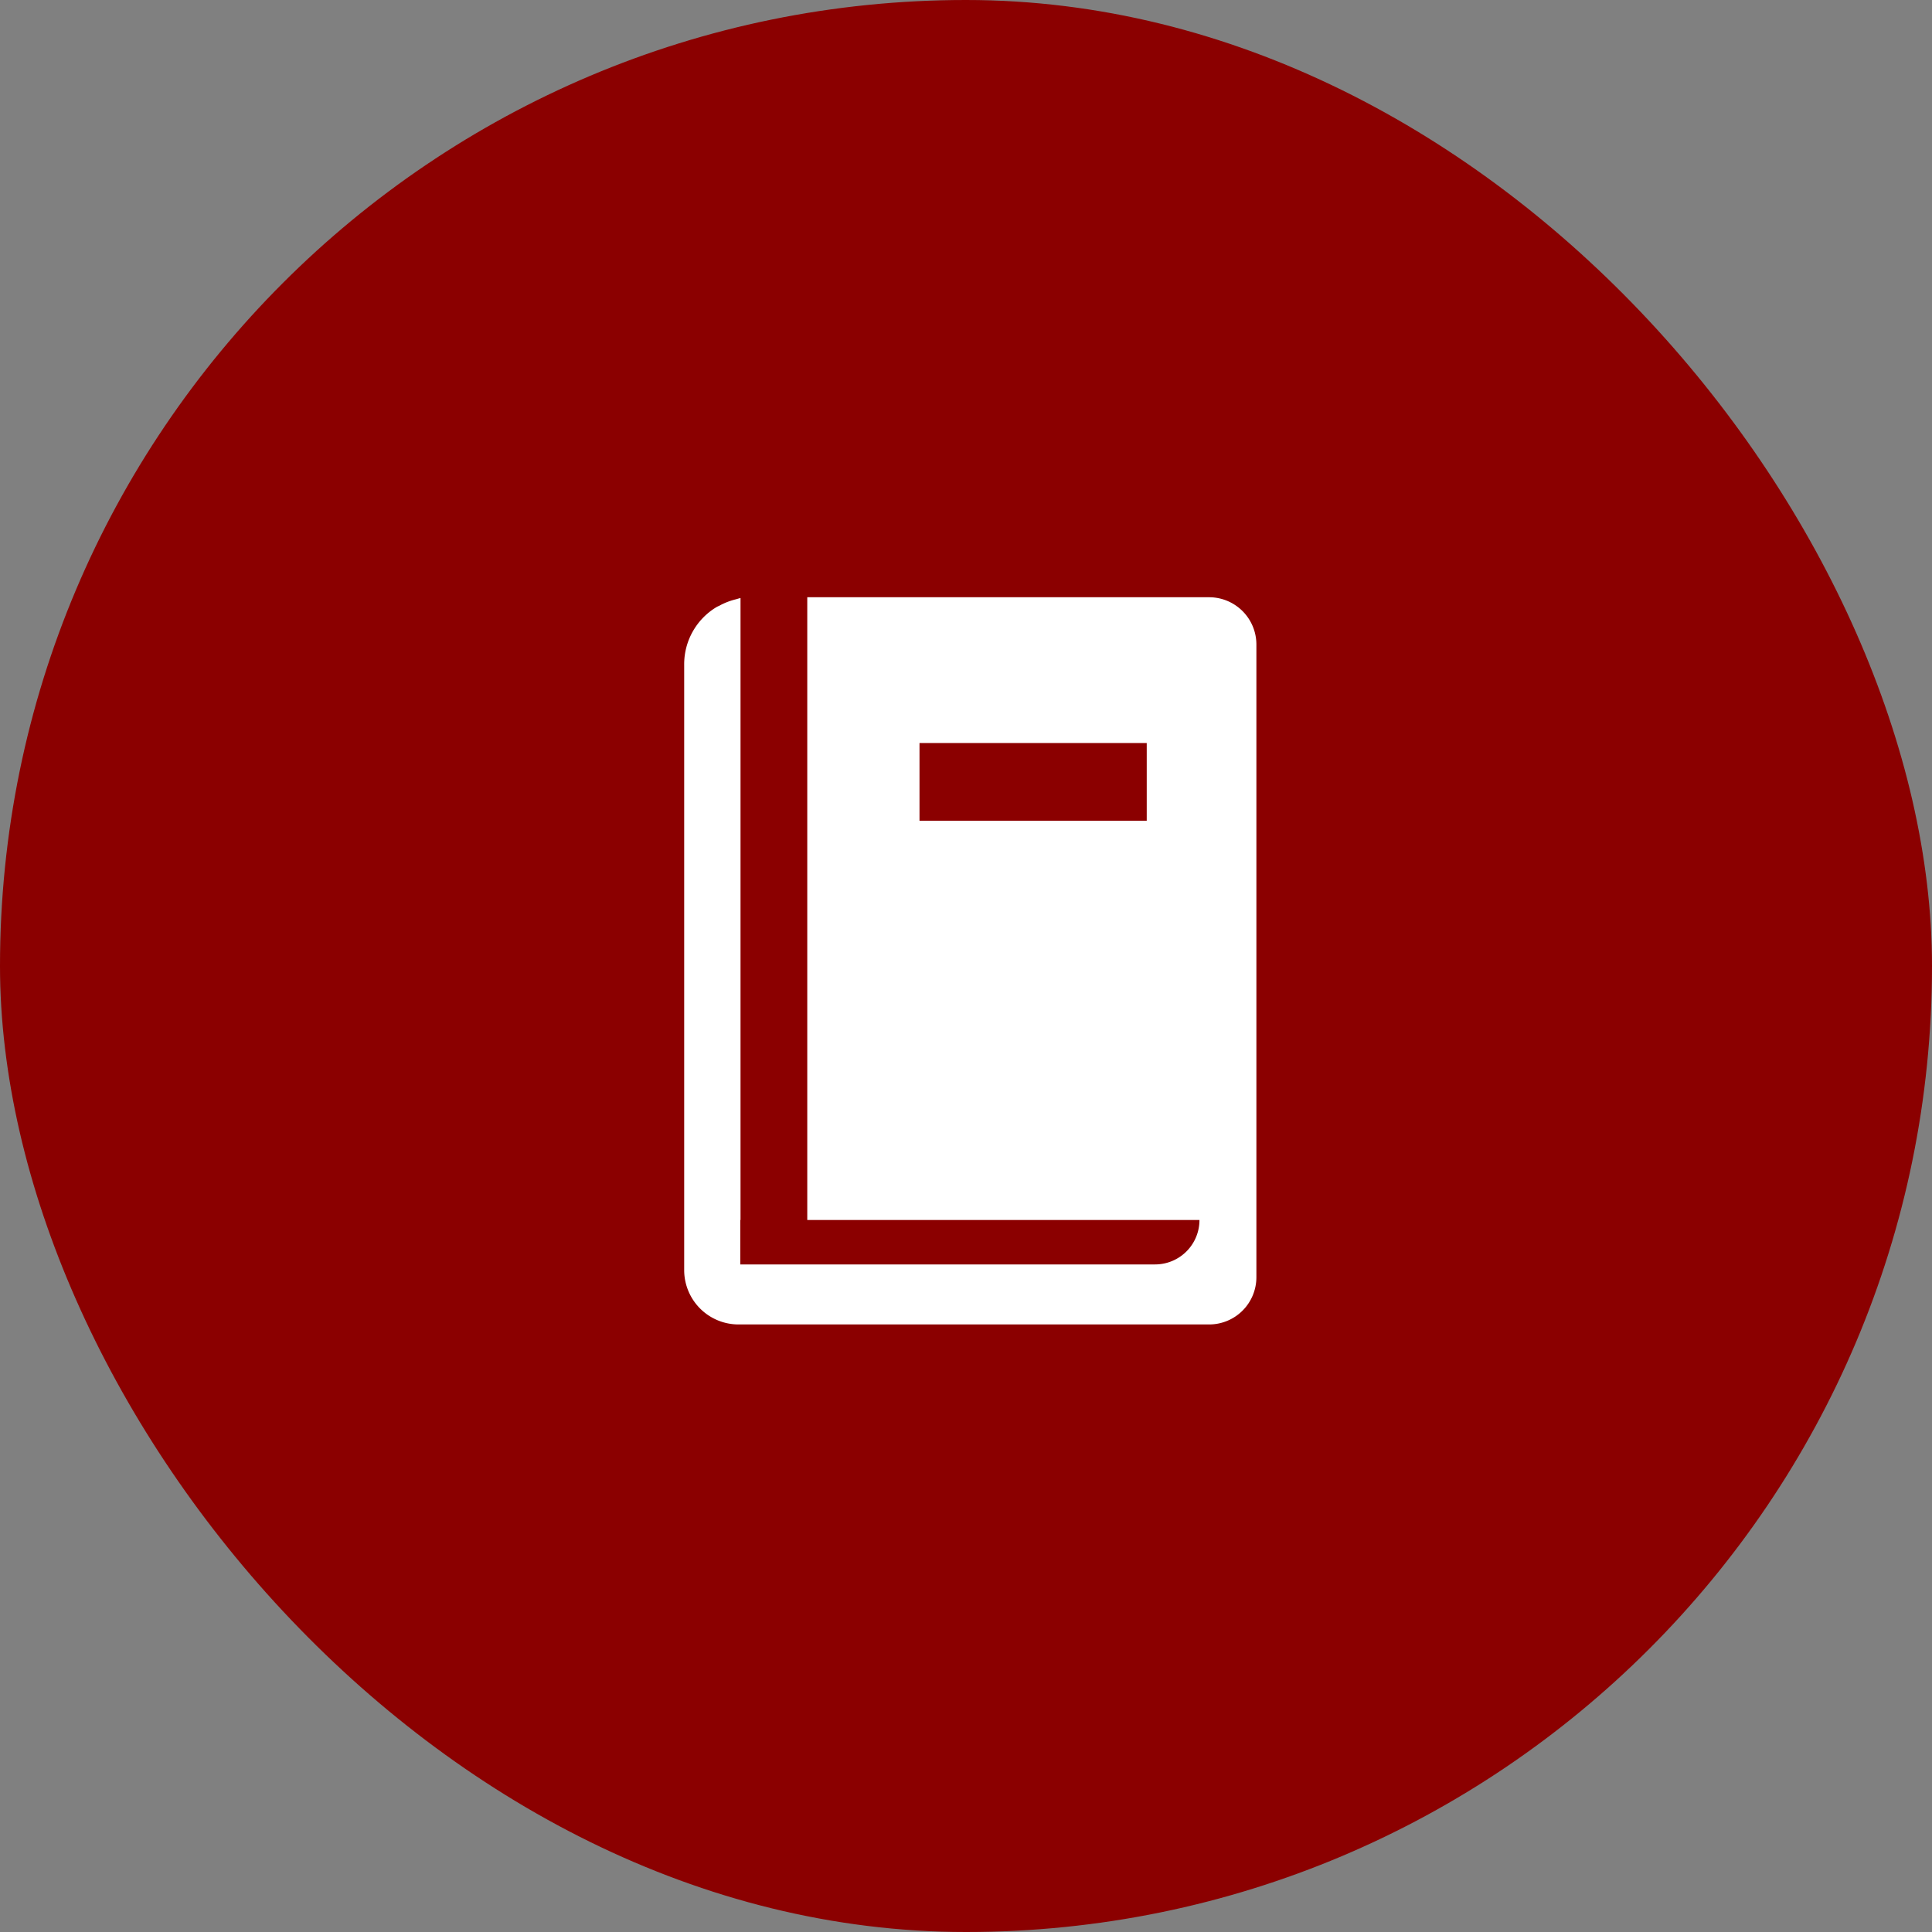
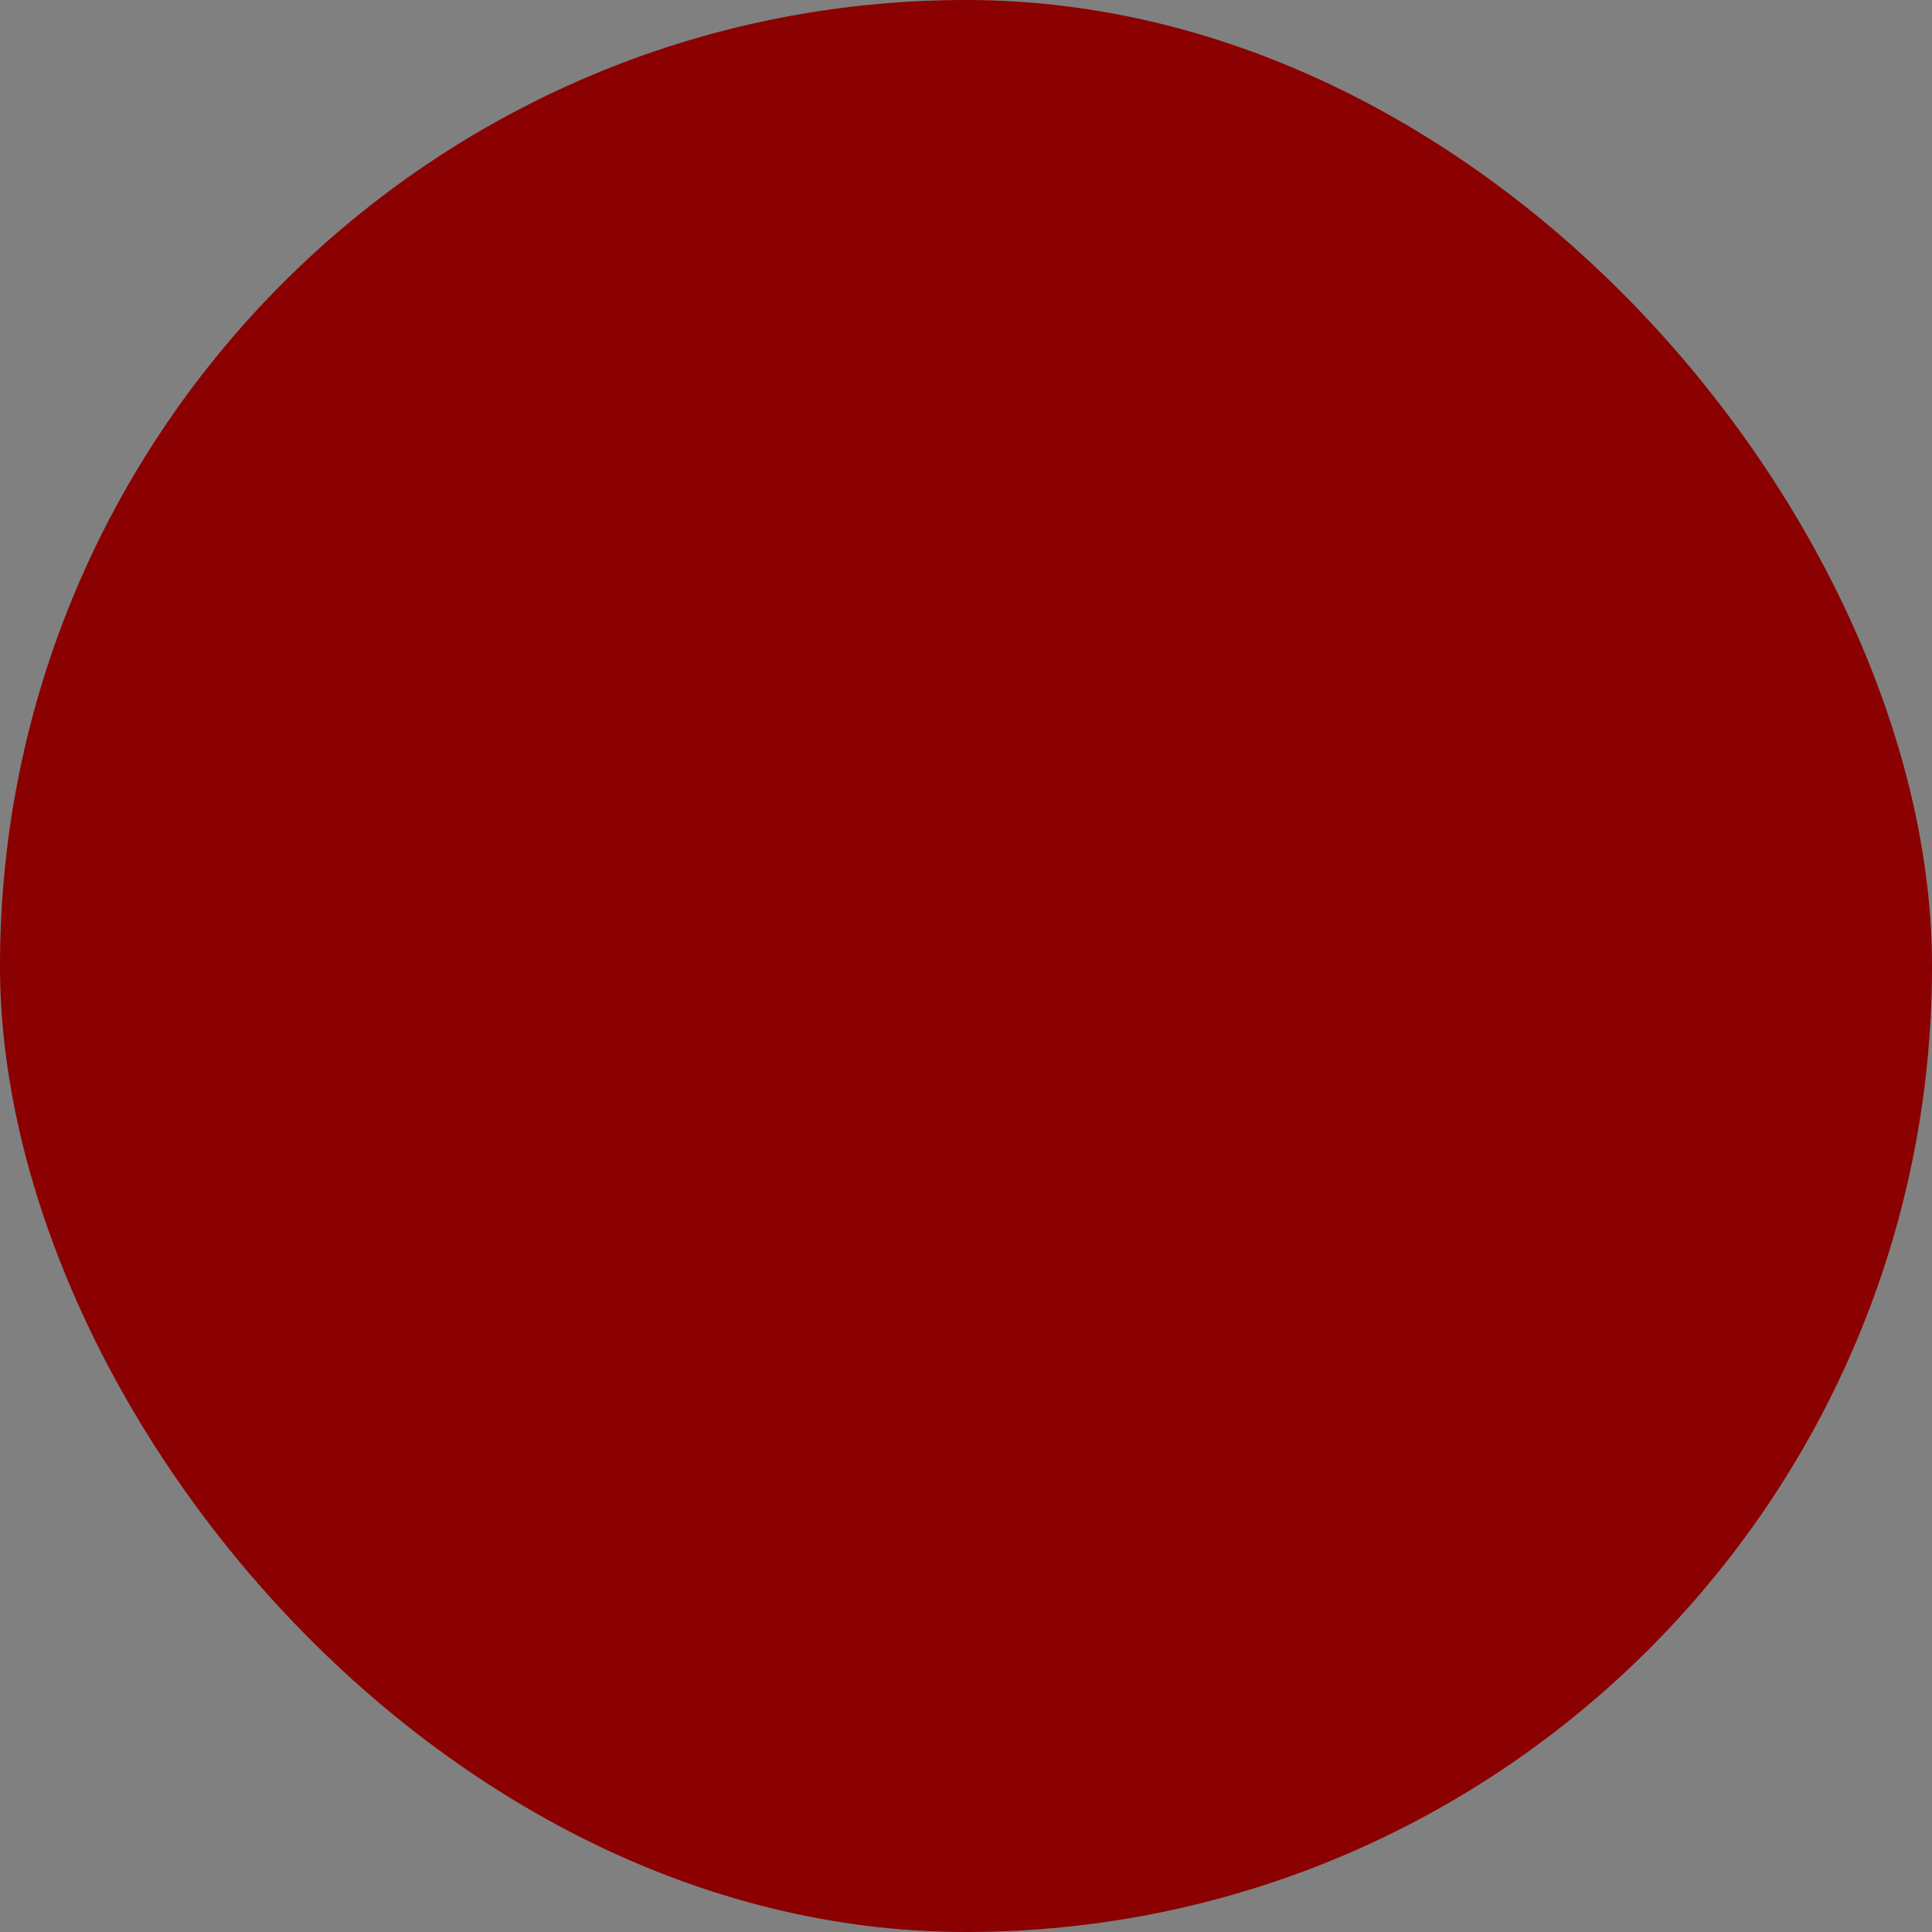
<svg xmlns="http://www.w3.org/2000/svg" width="75" height="75" viewBox="0 0 75 75">
  <rect x="0" y="0" width="75" height="75" fill="#808080" stroke="none" />
  <g id="グループ_1608" data-name="グループ 1608" transform="translate(-0.45 -0.001)">
    <rect id="長方形_451" data-name="長方形 451" width="75" height="75" rx="37.5" transform="translate(0.45 0.001)" fill="#8b0000" />
-     <path id="パス_475" data-name="パス 475" d="M34.758,0h-15.6V24.176H34.383A1.724,1.724,0,0,1,32.658,25.9h-16.1V24.176h.009V.039h0V.031c-.062.011-.123.035-.185.05-.042.01-.083.022-.125.034a2.593,2.593,0,0,0-.335.125c-.049.022-.1.046-.143.071s-.1.044-.147.073A2.586,2.586,0,0,0,14.38,2.607v.141c0,.084,0,.172,0,.256l0,23.117a2.11,2.11,0,0,0,2.1,2.109H34.758A1.834,1.834,0,0,0,36.593,26.4V1.835A1.836,1.836,0,0,0,34.758,0ZM32.336,5.659V8.676H23.515V5.659h8.822Z" transform="translate(12.63 23.186)" fill="#fff" />
  </g>
</svg>